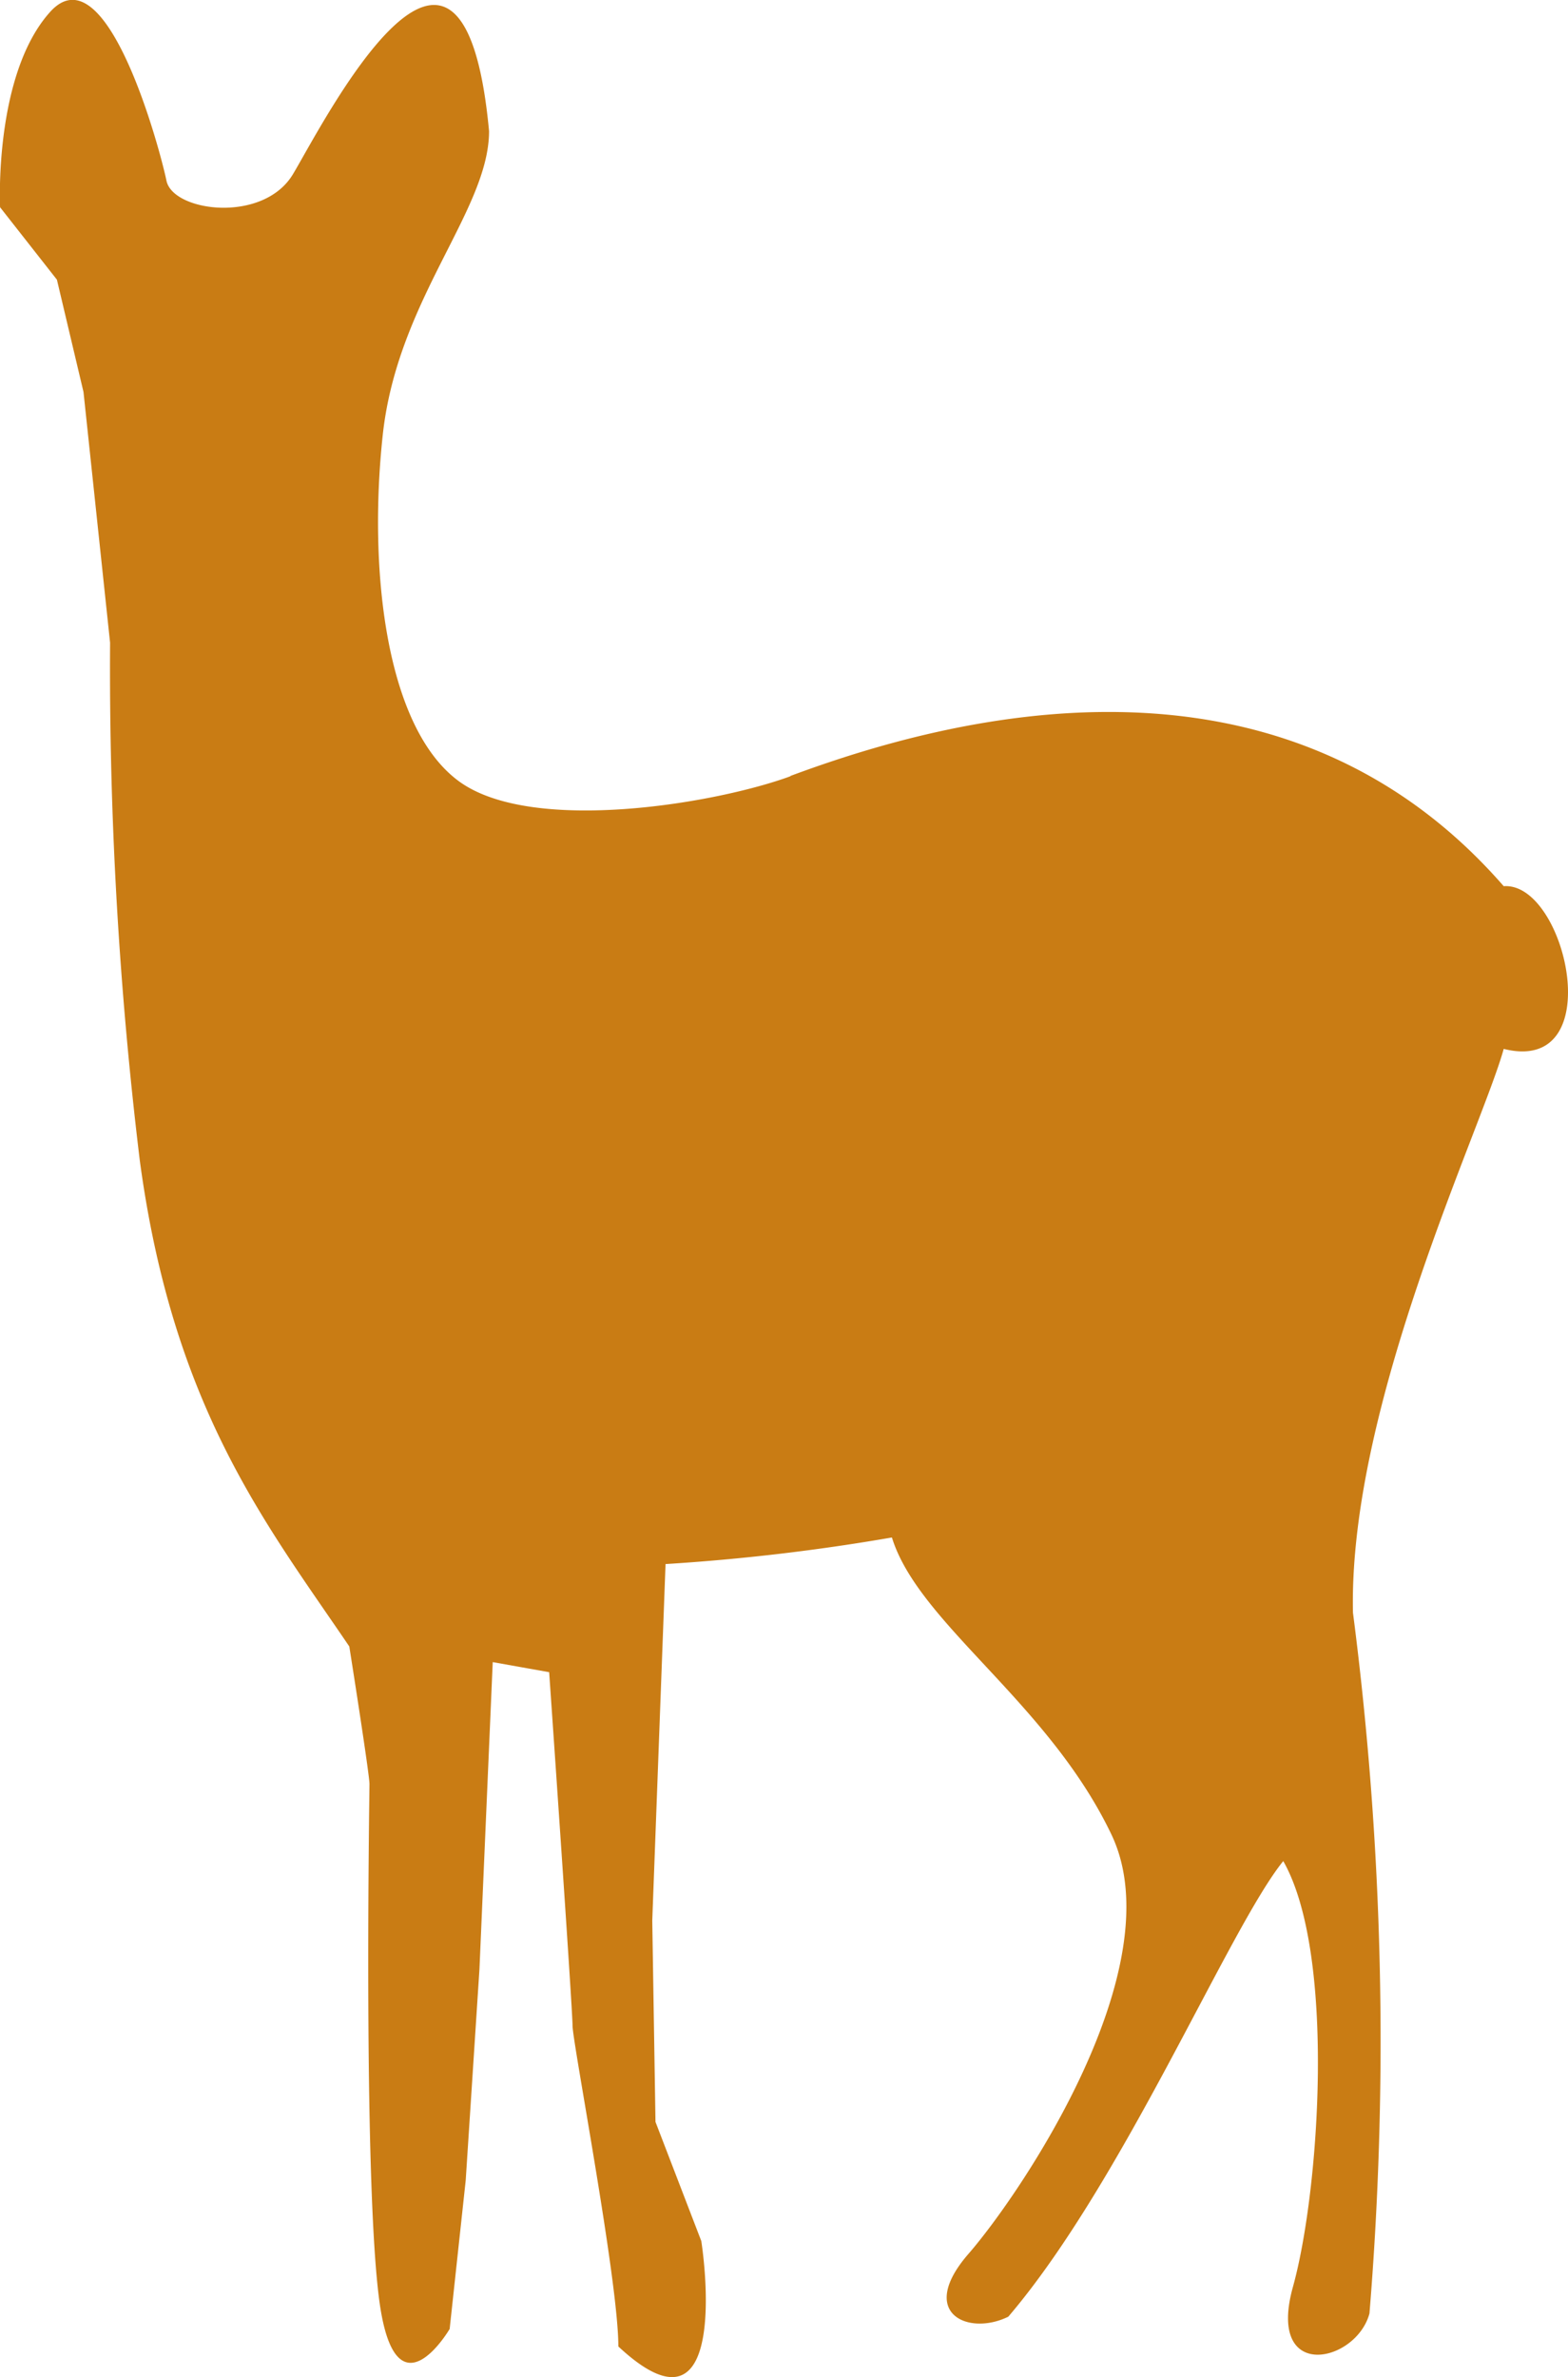
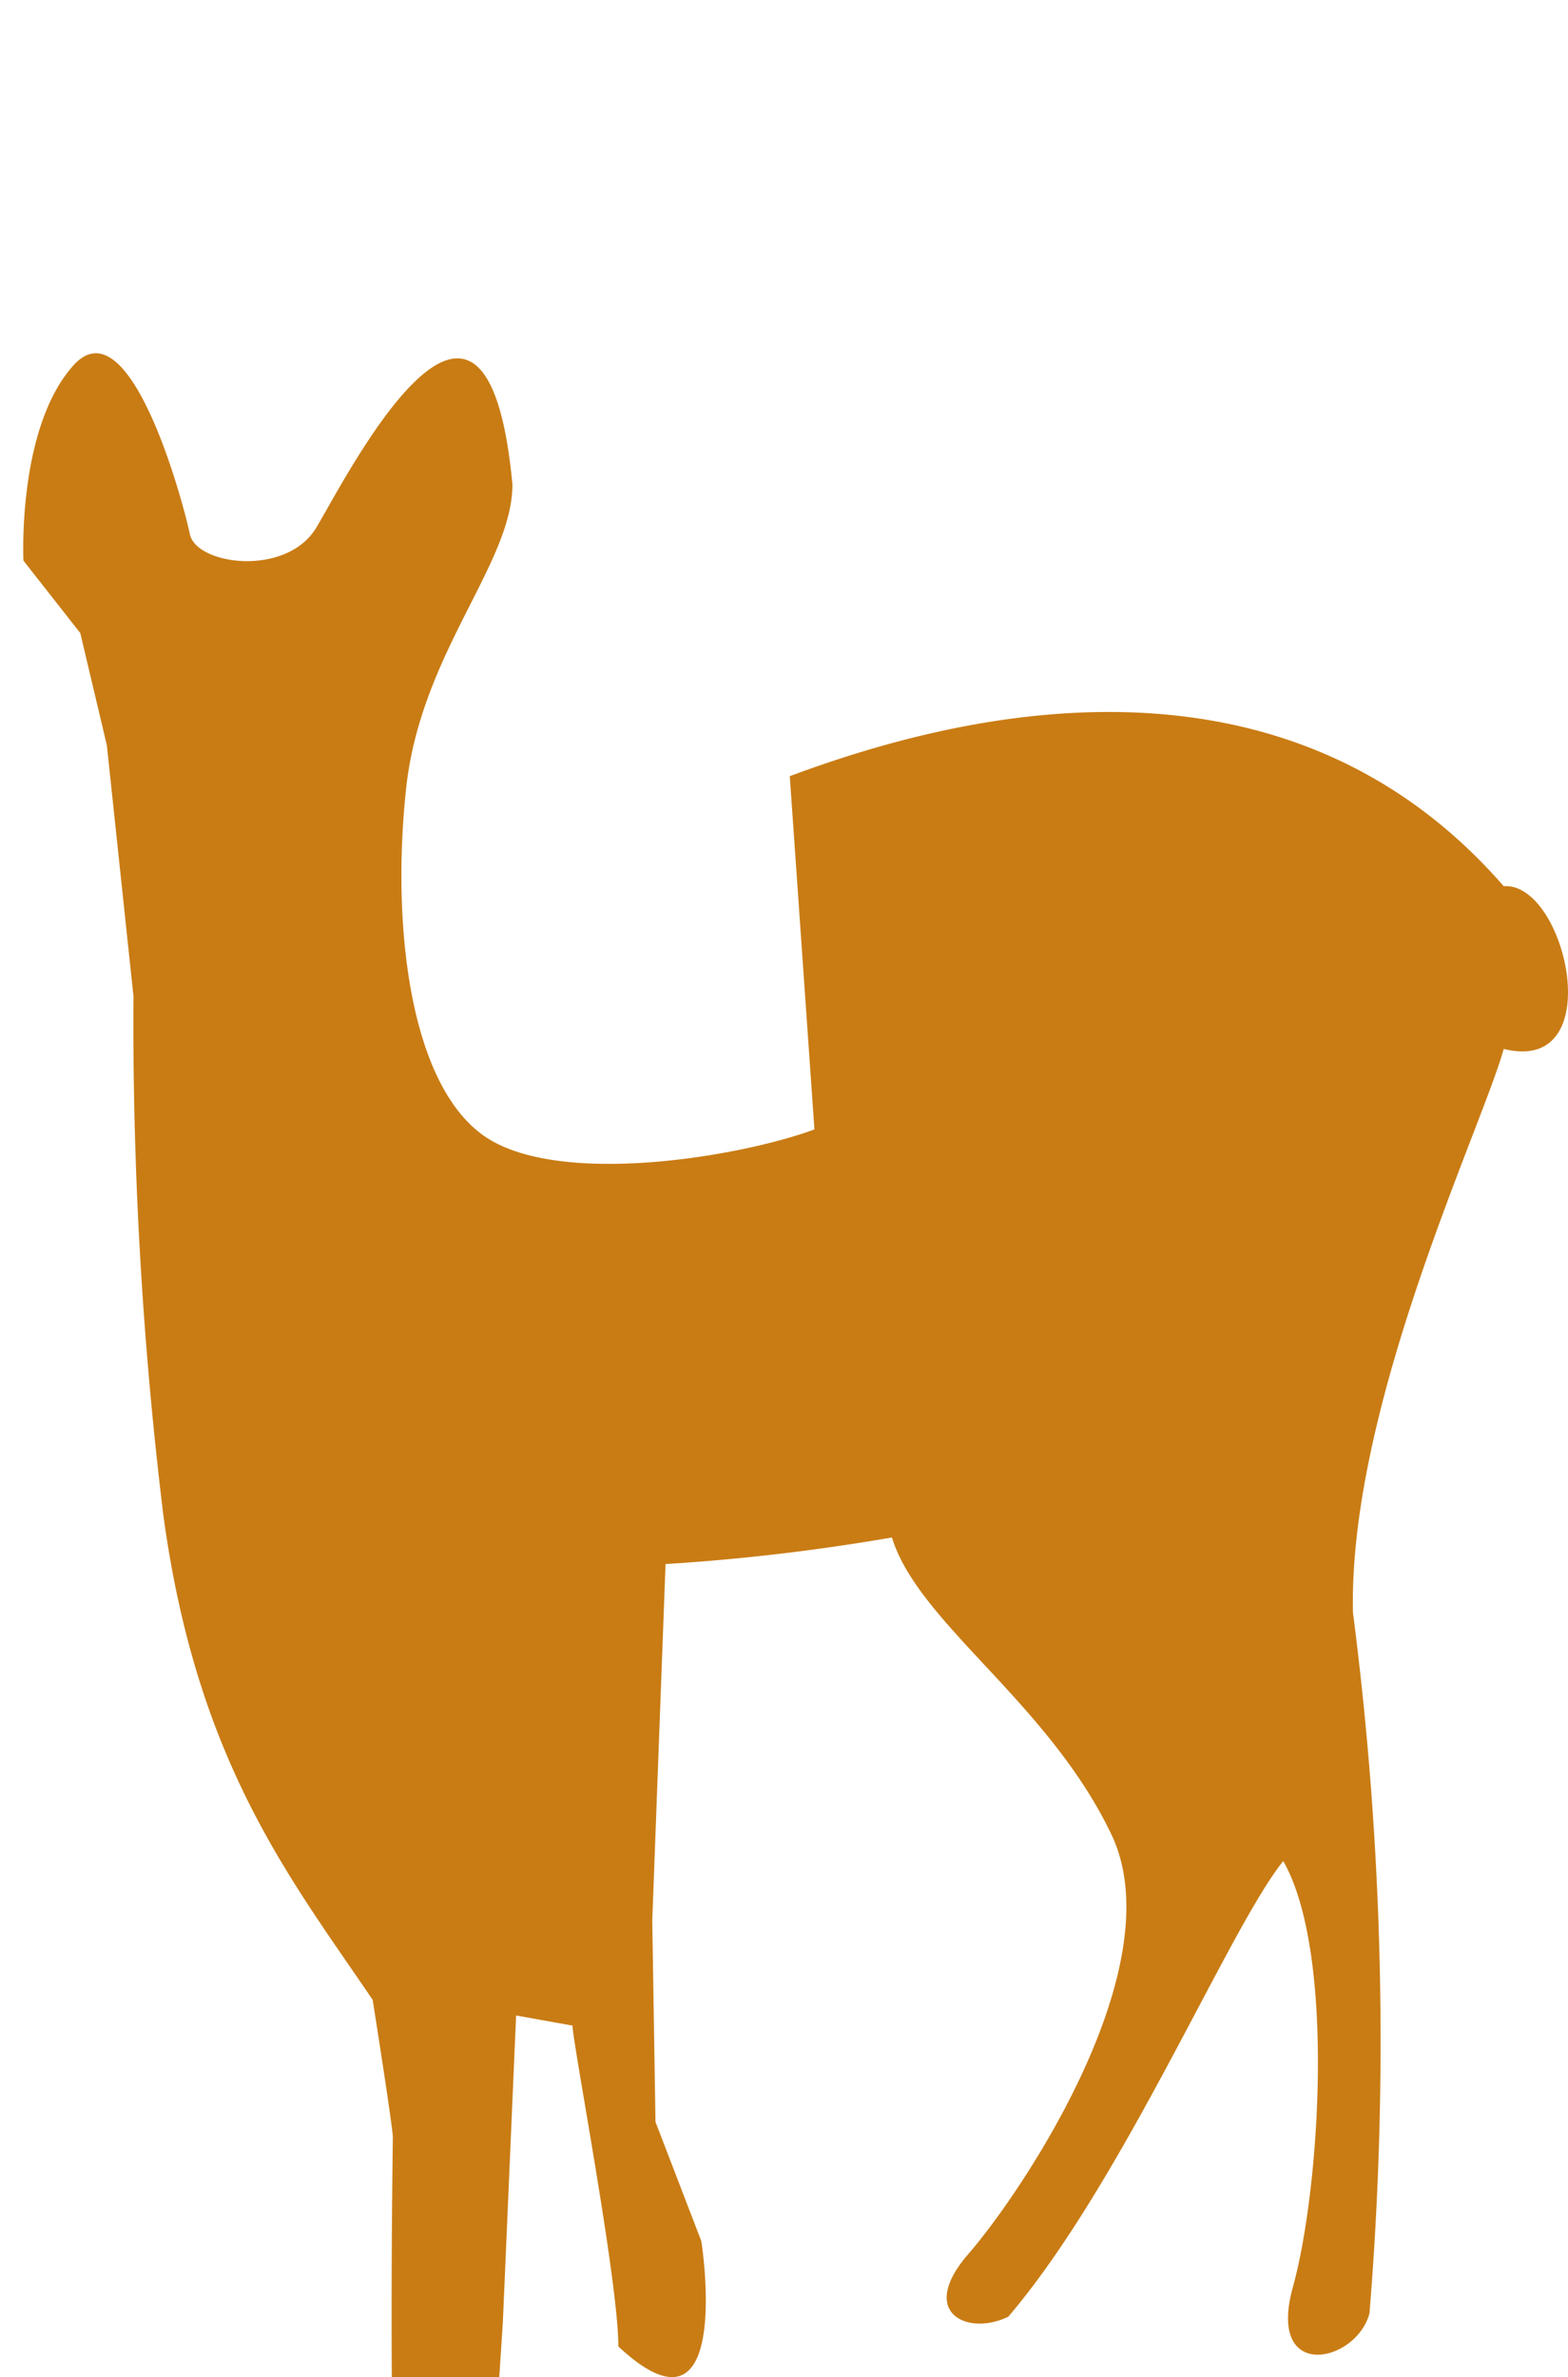
<svg xmlns="http://www.w3.org/2000/svg" width="97.259" height="147.413" viewBox="0 0 97.259 147.413">
-   <path d="M151.865 142.2c9.607-3.581 30.243-9.295 44.284 6.822 3.866-.284 6.594 11.739 0 10.09-1.364 4.917-9.636 22.114-9.351 34.961a206.9 206.9 0 0 1 1.023 43.46c-.824 3.07-6.4 4.292-4.747-1.649s2.672-20.664-.6-26.406c-3.326 4.093-9.92 19.9-17.054 28.253-2.473 1.222-5.685-.2-2.473-3.894s12.791-17.793 8.868-26.008-11.966-13.075-13.615-18.419a129.475 129.475 0 0 1-14.041 1.649l-.824 22.114.2 12.478 2.842 7.39c.426 2.842 1.222 12.478-5.145 6.538 0-4.093-2.842-18.845-2.842-19.9s-1.45-21.915-1.45-21.915l-3.5-.625-.824 19.044-.853 13.1-.995 9.209s-3.326 5.685-4.349-1.649-.625-31.522-.625-32.147-1.251-8.527-1.251-8.527c-5.145-7.589-10.915-14.752-12.99-30.1a252.981 252.981 0 0 1-1.848-32.147l-1.649-15.548-1.649-6.964-3.525-4.491s-.4-8.214 3.1-12.109 6.822 8.527 7.22 10.46 6 2.672 7.845-.4 10.517-20.295 12.165-2.672c0 4.917-5.685 10.432-6.594 18.845s.2 18.191 4.747 21.488 15.974 1.364 20.579-.341" transform="translate(-102.877 -94.066)" style="fill:#c97c14;fill-rule:evenodd" />
+   <path d="M151.865 142.2c9.607-3.581 30.243-9.295 44.284 6.822 3.866-.284 6.594 11.739 0 10.09-1.364 4.917-9.636 22.114-9.351 34.961a206.9 206.9 0 0 1 1.023 43.46c-.824 3.07-6.4 4.292-4.747-1.649s2.672-20.664-.6-26.406c-3.326 4.093-9.92 19.9-17.054 28.253-2.473 1.222-5.685-.2-2.473-3.894s12.791-17.793 8.868-26.008-11.966-13.075-13.615-18.419a129.475 129.475 0 0 1-14.041 1.649l-.824 22.114.2 12.478 2.842 7.39c.426 2.842 1.222 12.478-5.145 6.538 0-4.093-2.842-18.845-2.842-19.9l-3.5-.625-.824 19.044-.853 13.1-.995 9.209s-3.326 5.685-4.349-1.649-.625-31.522-.625-32.147-1.251-8.527-1.251-8.527c-5.145-7.589-10.915-14.752-12.99-30.1a252.981 252.981 0 0 1-1.848-32.147l-1.649-15.548-1.649-6.964-3.525-4.491s-.4-8.214 3.1-12.109 6.822 8.527 7.22 10.46 6 2.672 7.845-.4 10.517-20.295 12.165-2.672c0 4.917-5.685 10.432-6.594 18.845s.2 18.191 4.747 21.488 15.974 1.364 20.579-.341" transform="translate(-102.877 -94.066)" style="fill:#c97c14;fill-rule:evenodd" />
</svg>